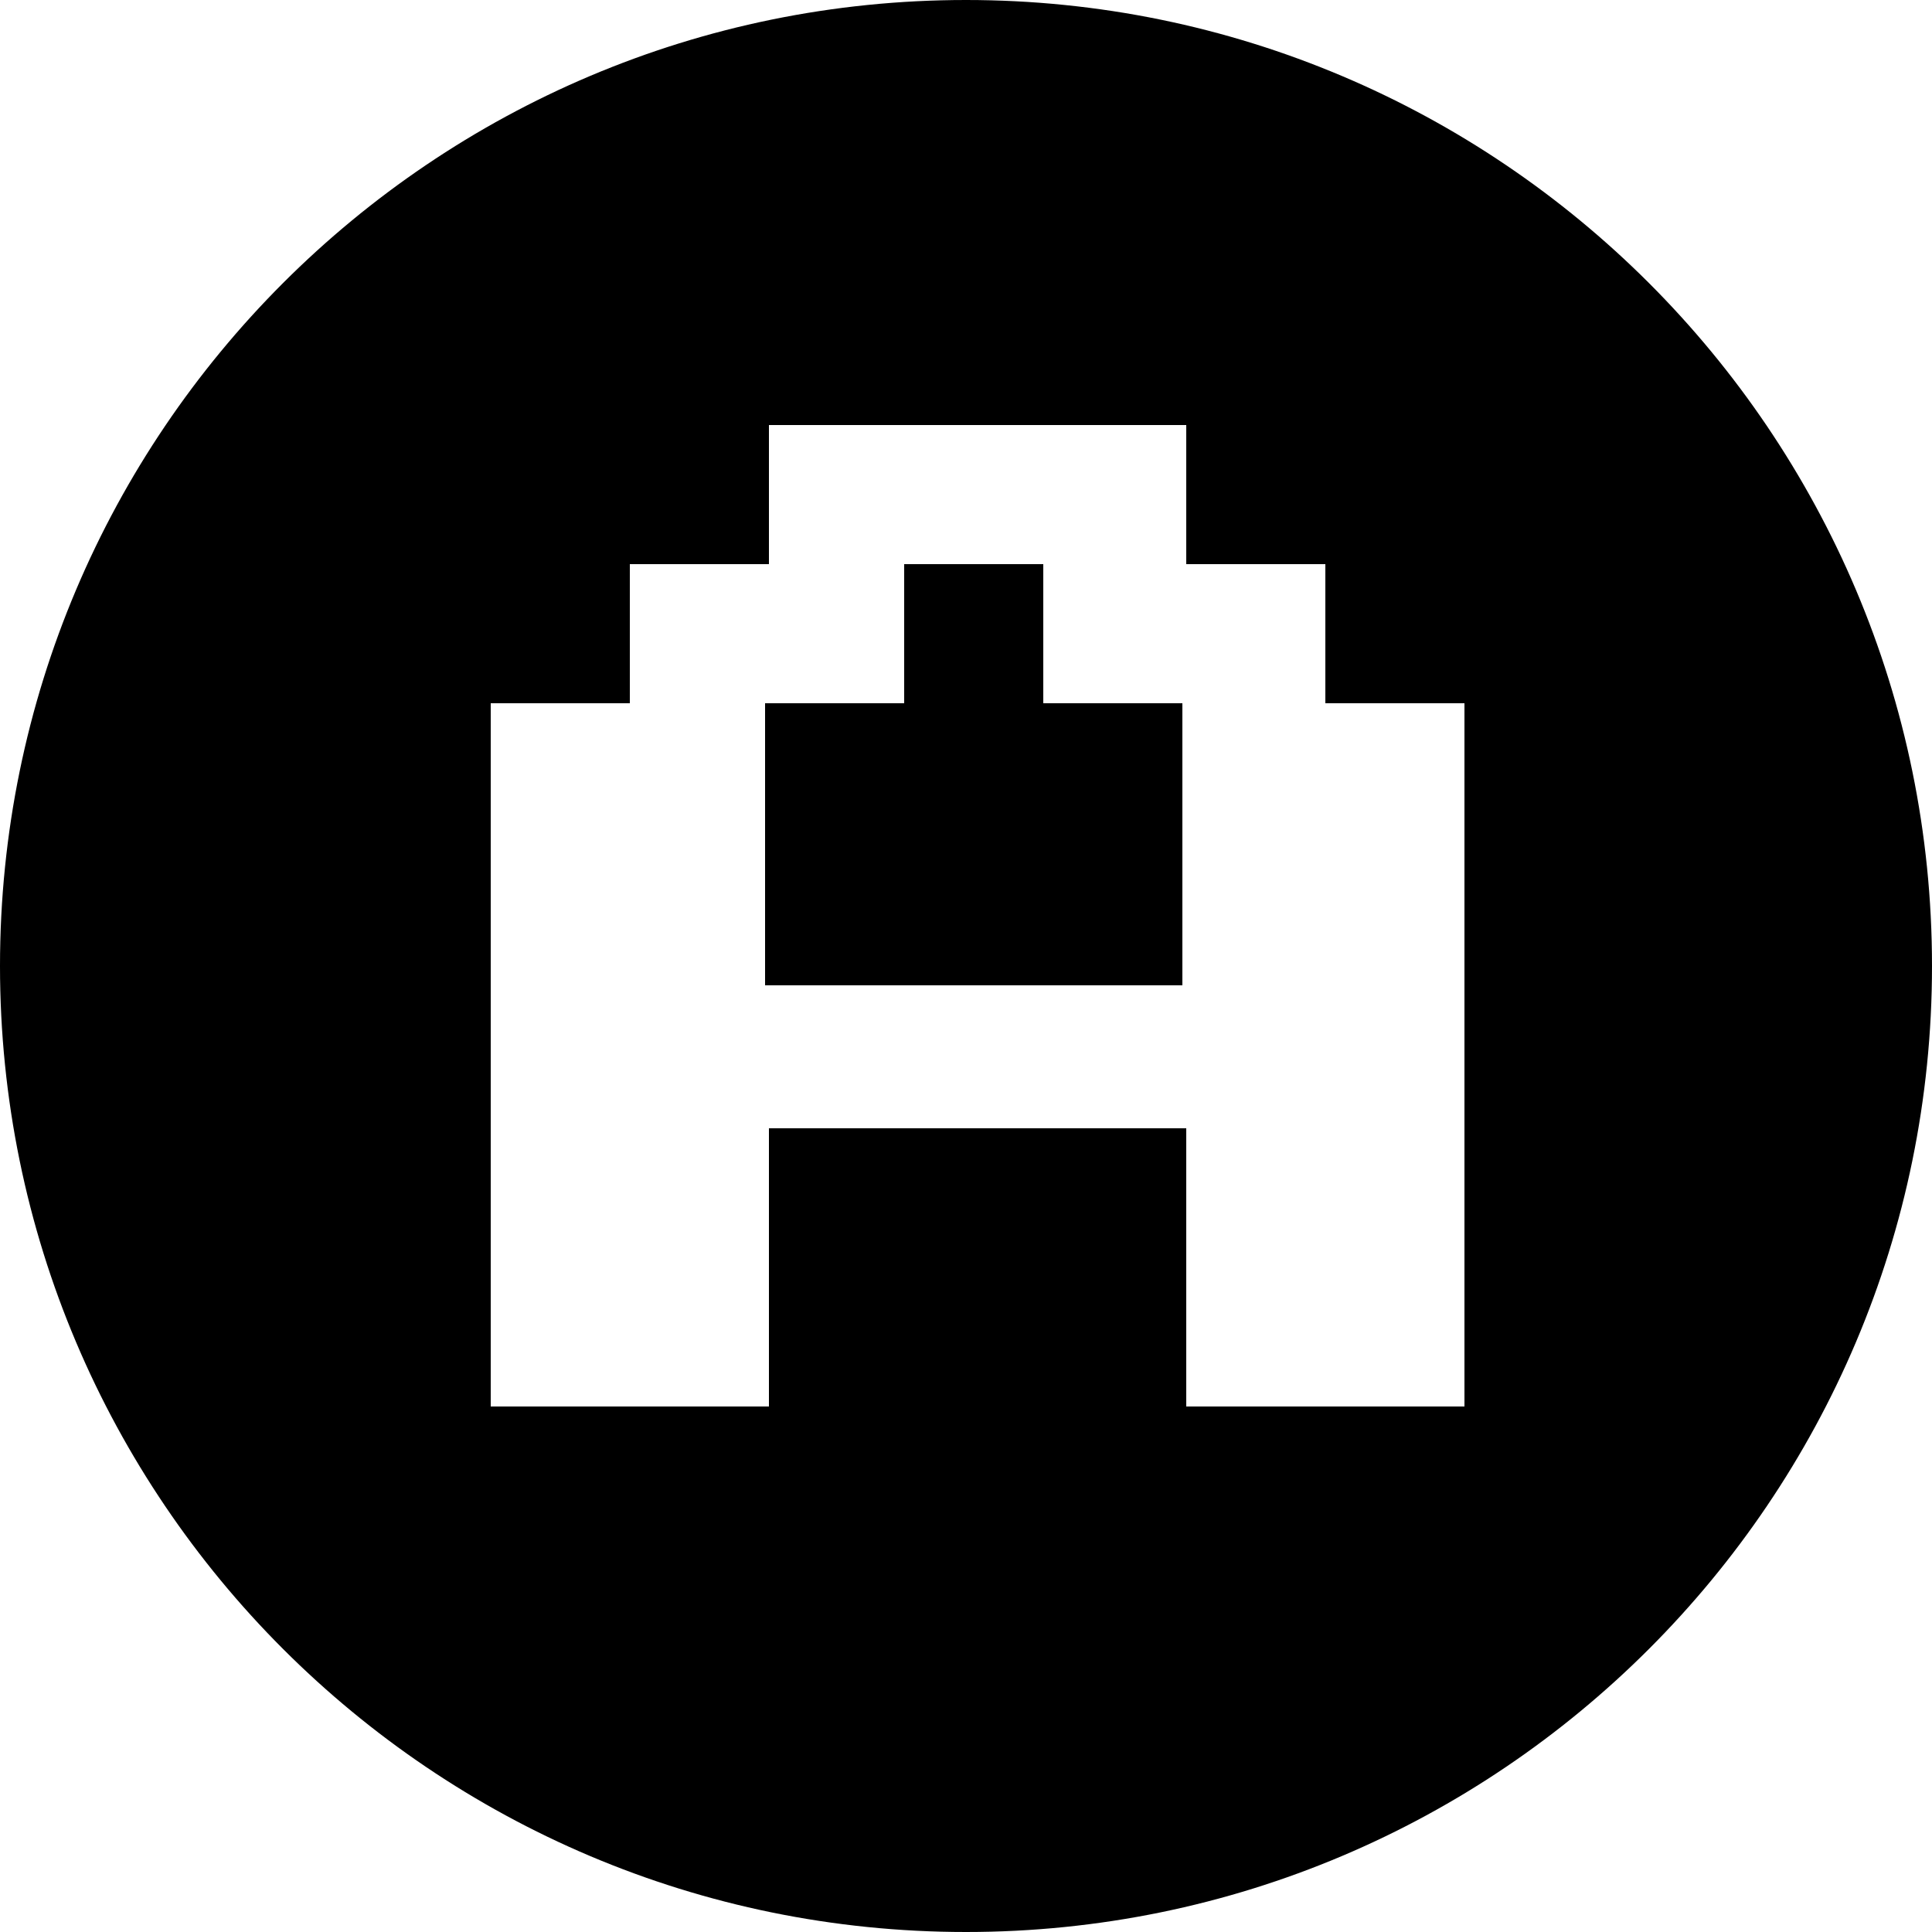
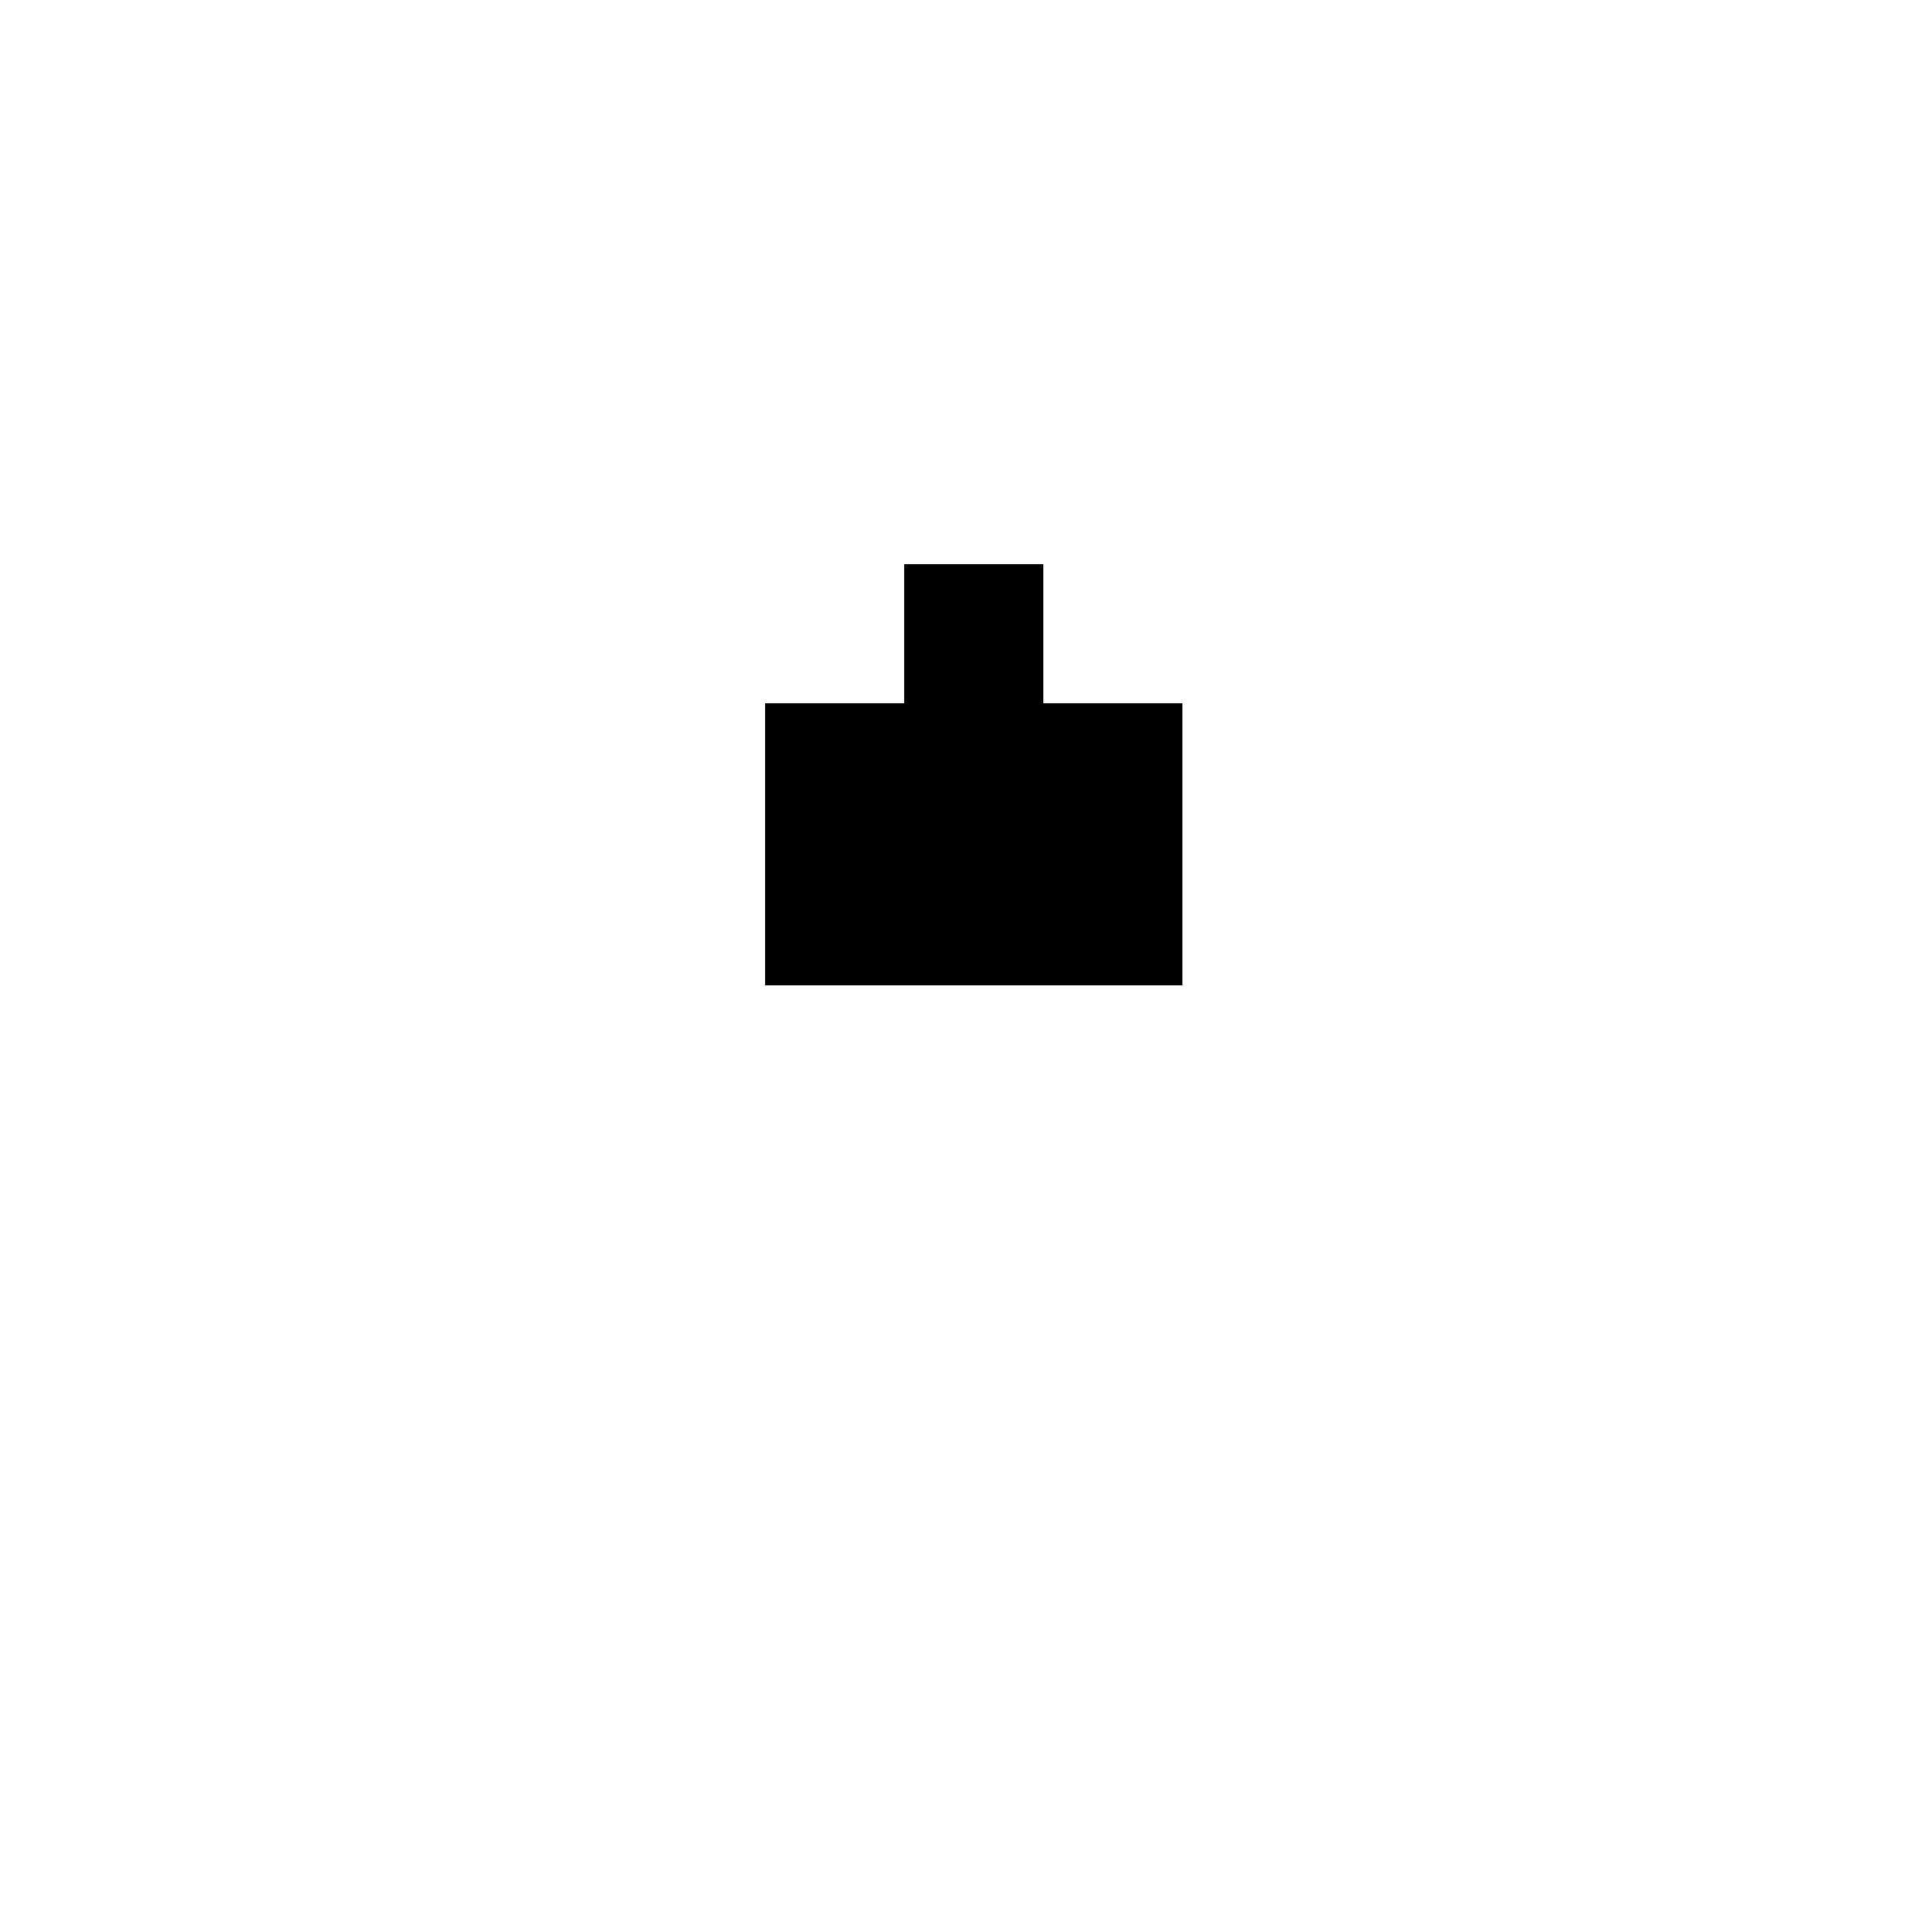
<svg xmlns="http://www.w3.org/2000/svg" version="1.1" id="Layer_1" x="0px" y="0px" viewBox="0 0 50 50" enable-background="new 0 0 50 50" xml:space="preserve">
  <g>
    <polygon points="27,18.2 27,16.4 27,14.6 25.2,14.6 23.4,14.6 23.4,16.4 23.4,18.2 21.6,18.2 19.8,18.2 19.8,21.9 19.8,25.5    25.2,25.5 30.6,25.5 30.6,21.9 30.6,18.2 28.8,18.2  " />
-     <path d="M25,0C11.2,0,0,11.2,0,25s11.2,25,25,25s25-11.2,25-25S38.8,0,25,0z M37.9,27.3v9.1h-3.6h-3.6v-3.6v-3.6h-5.4h-5.4v3.6v3.6   h-3.6h-3.6v-9.1v-9.1h1.8h1.8v-1.8v-1.8h1.8h1.8v-1.8V11h5.4h5.4v1.8v1.8h1.8h1.8v1.8v1.8h1.8h1.8V27.3z" />
  </g>
</svg>